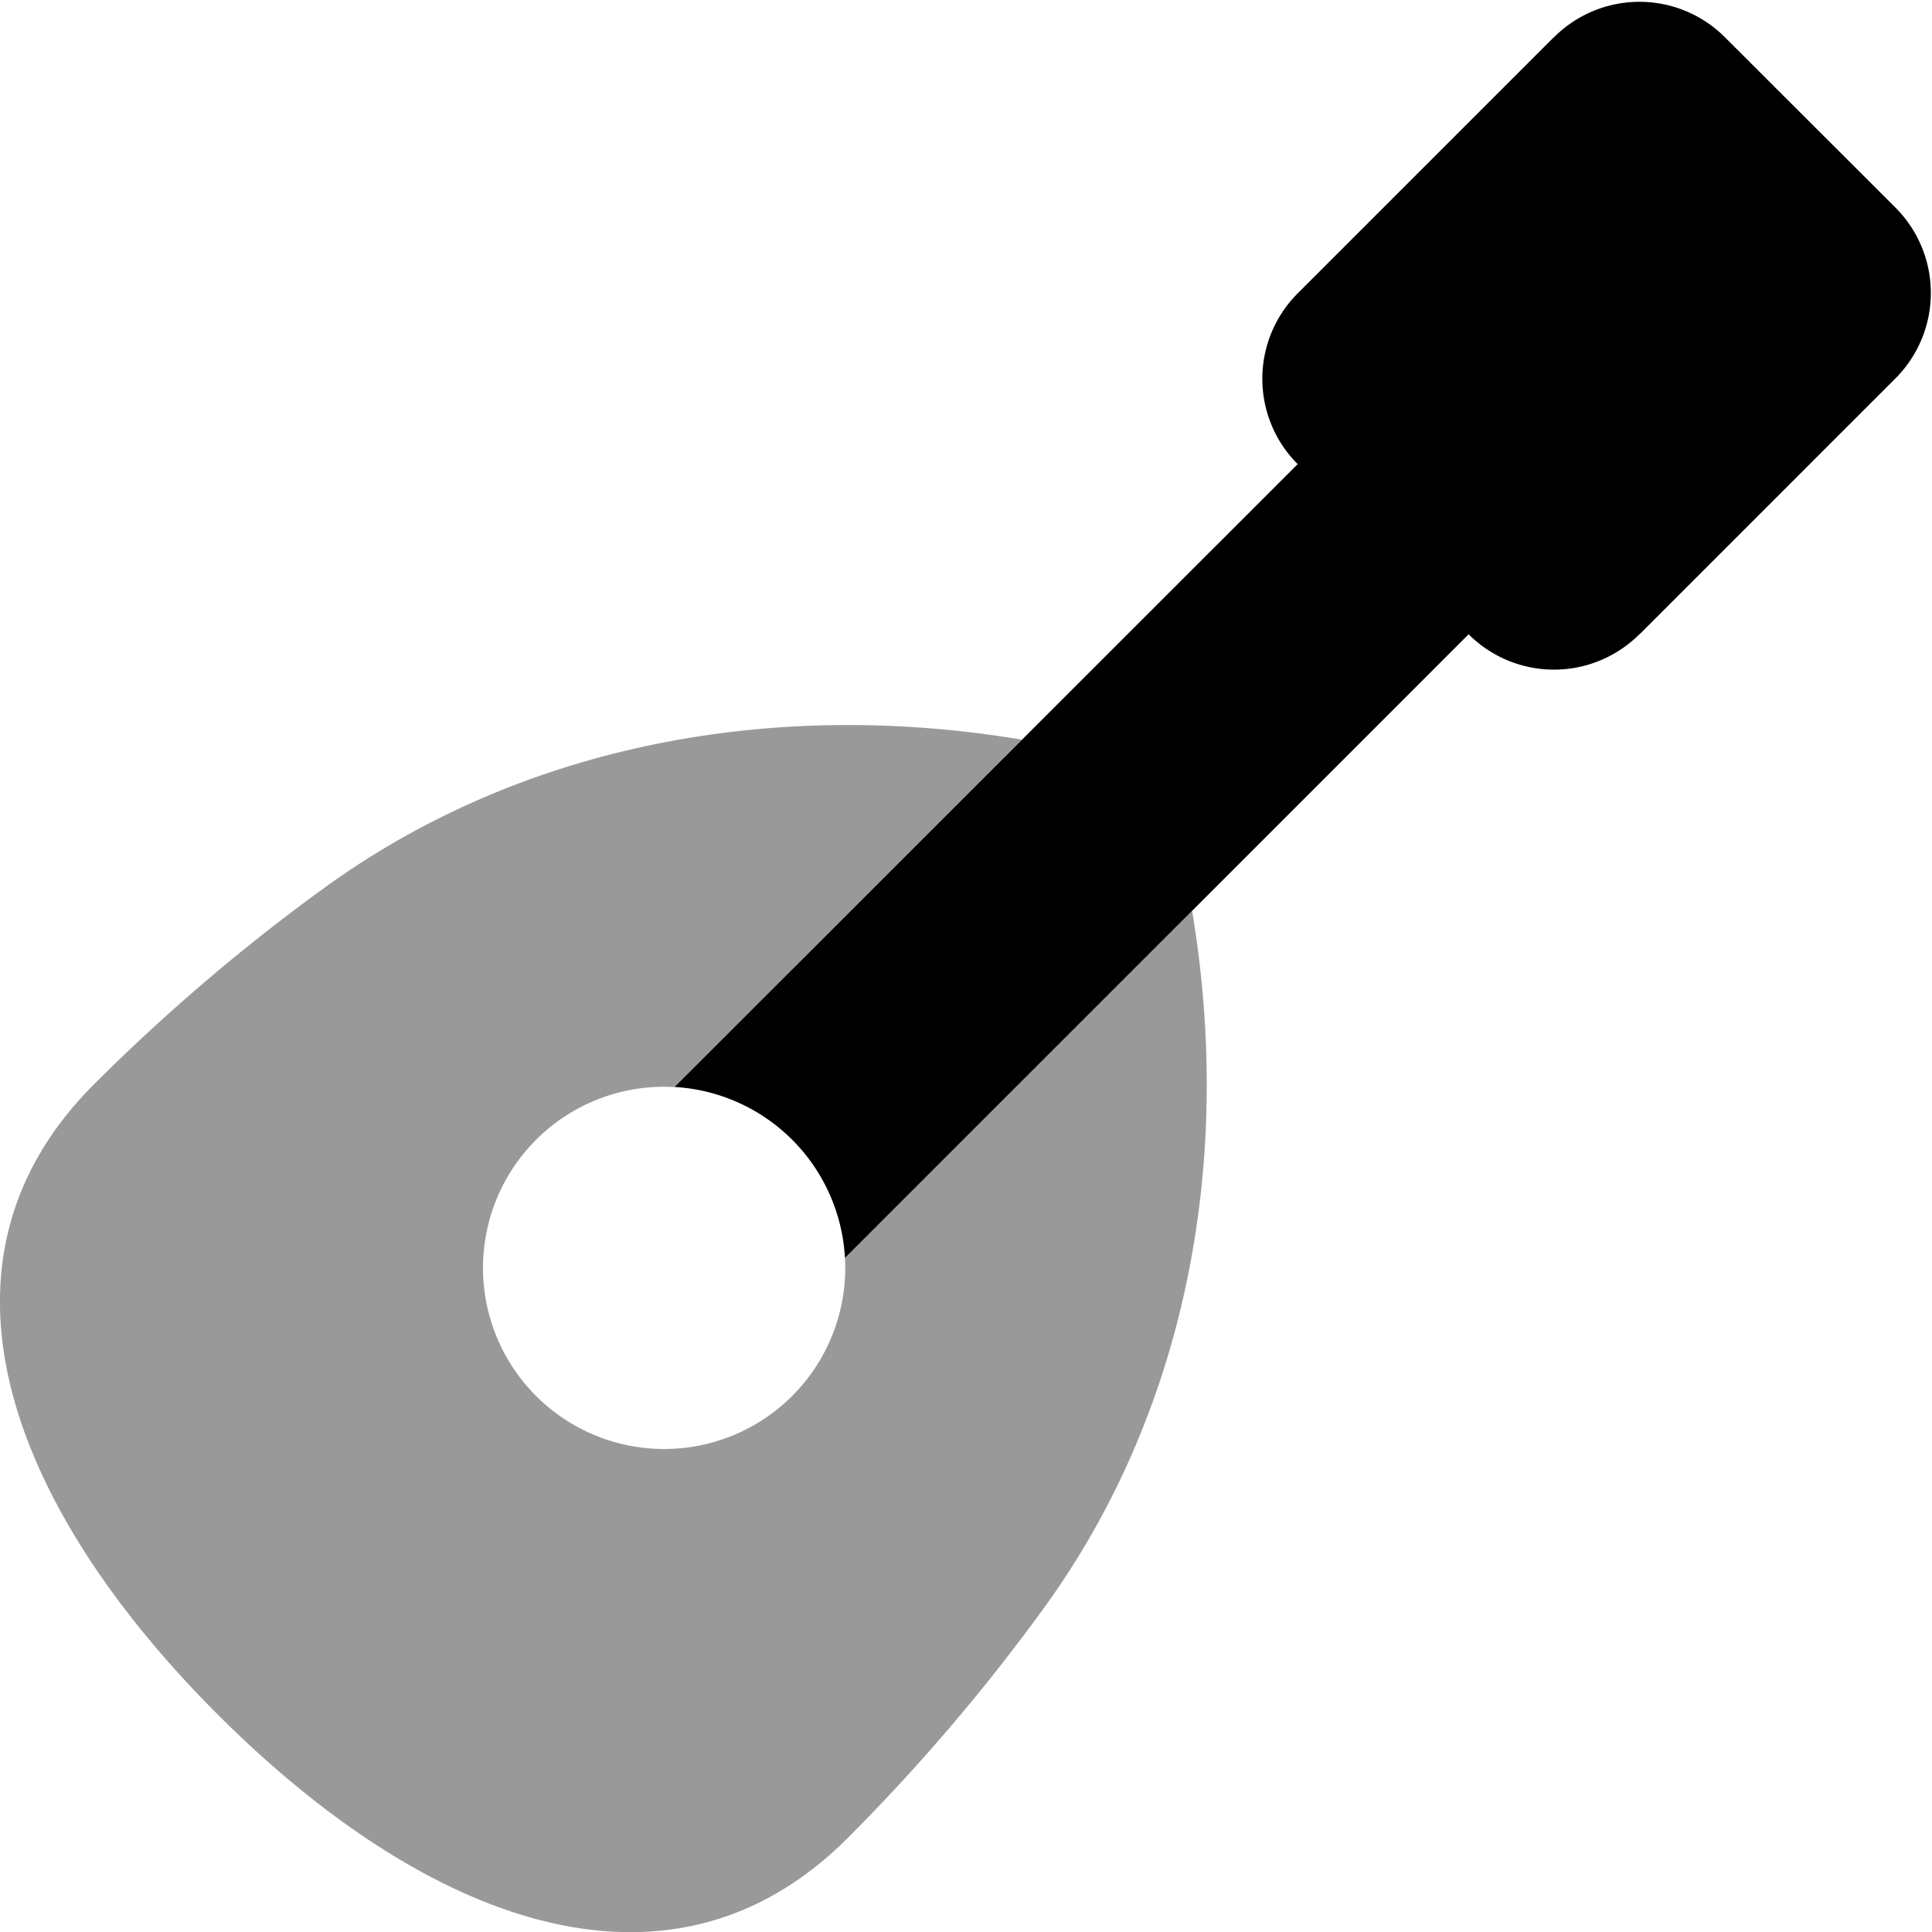
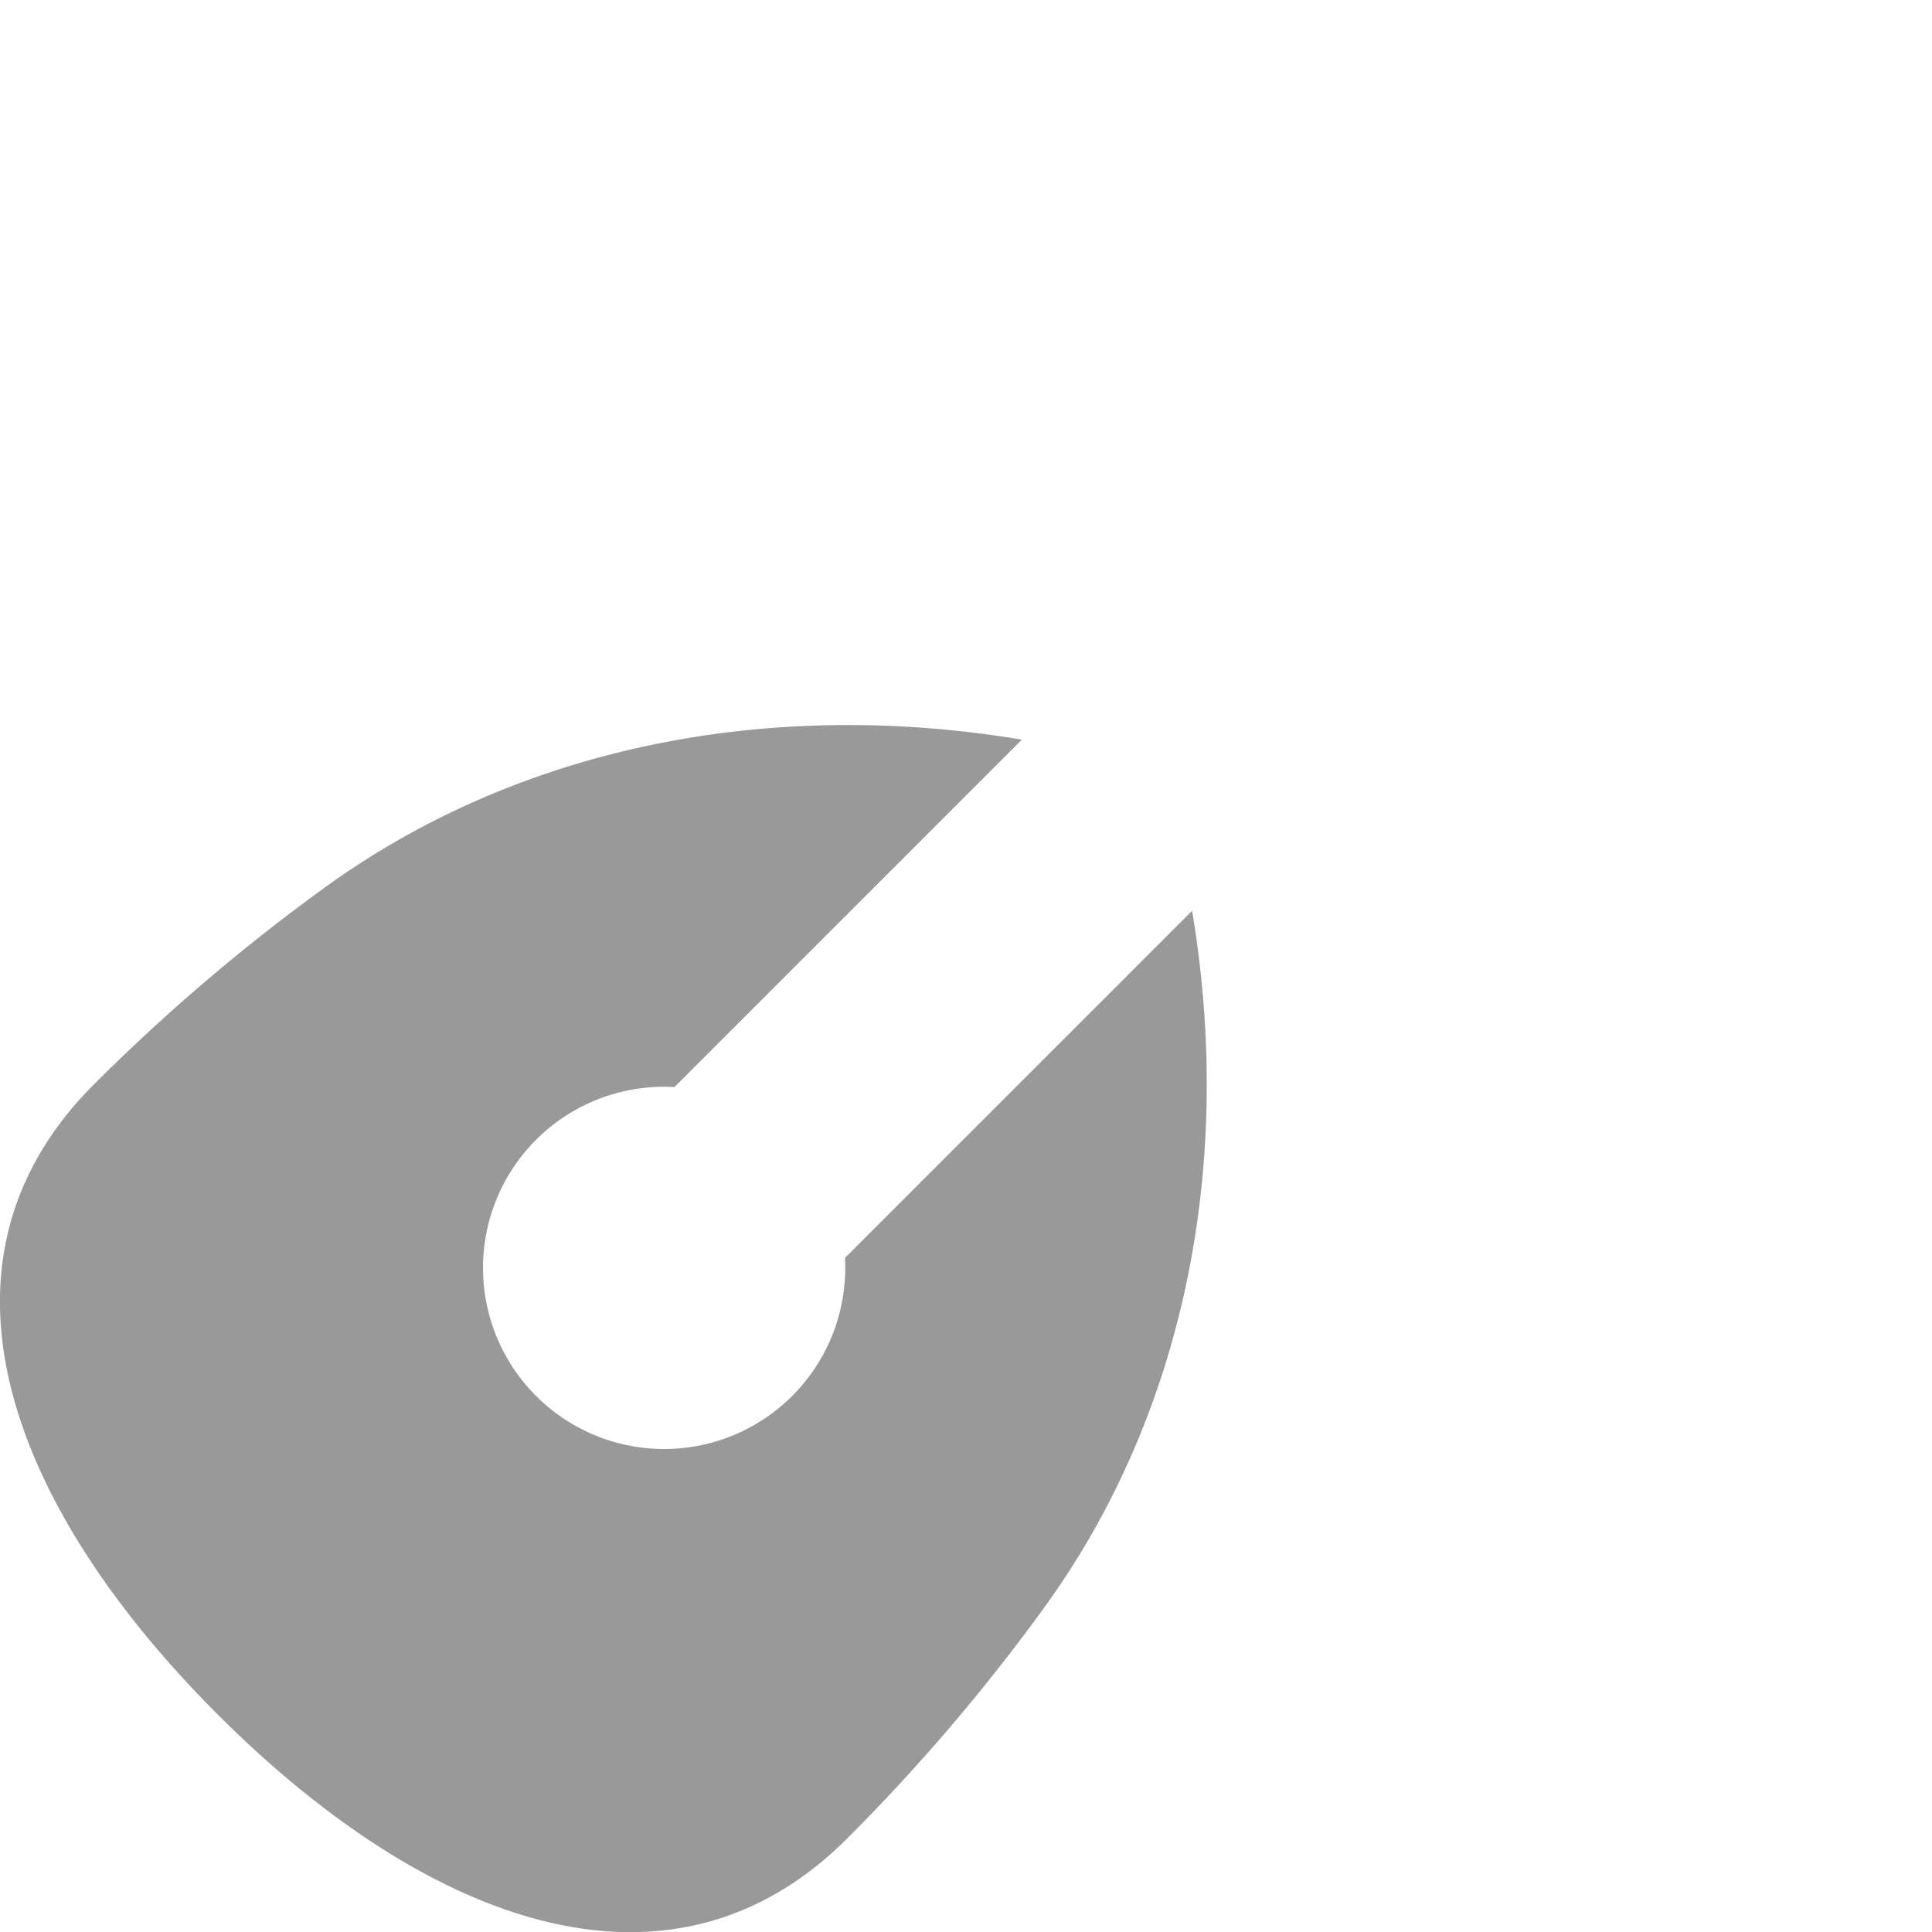
<svg xmlns="http://www.w3.org/2000/svg" viewBox="0 0 512 512">
  <defs>
    <style>.fa-secondary{opacity:.4}</style>
  </defs>
  <path d="M176 288a48 48 0 1 0 48 48c0-.88 0-1.76-.08-2.63l92-92c11.37 68-2.41 134-39.26 184.75a509.69 509.69 0 0 1-52.1 61.05c-47.11 47.12-111.74 22.31-166.89-32.84s-79.91-119.81-32.8-166.93a508.69 508.69 0 0 1 61.05-52.09c50.79-36.87 116.79-50.64 184.78-39.31l.06.06-92 92" class="fa-secondary" />
-   <path d="M502.4 100.19l-67.9 67.9h-.05a32 32 0 0 1-45.25 0L223.92 333.37a48 48 0 0 0-45.16-45.31L343.9 123a32 32 0 0 1 0-45.25l67.9-67.9h.05a32 32 0 0 1 45.25 0L502.3 55a32 32 0 0 1 .1 45.19z" class="fa-primary" />
</svg>